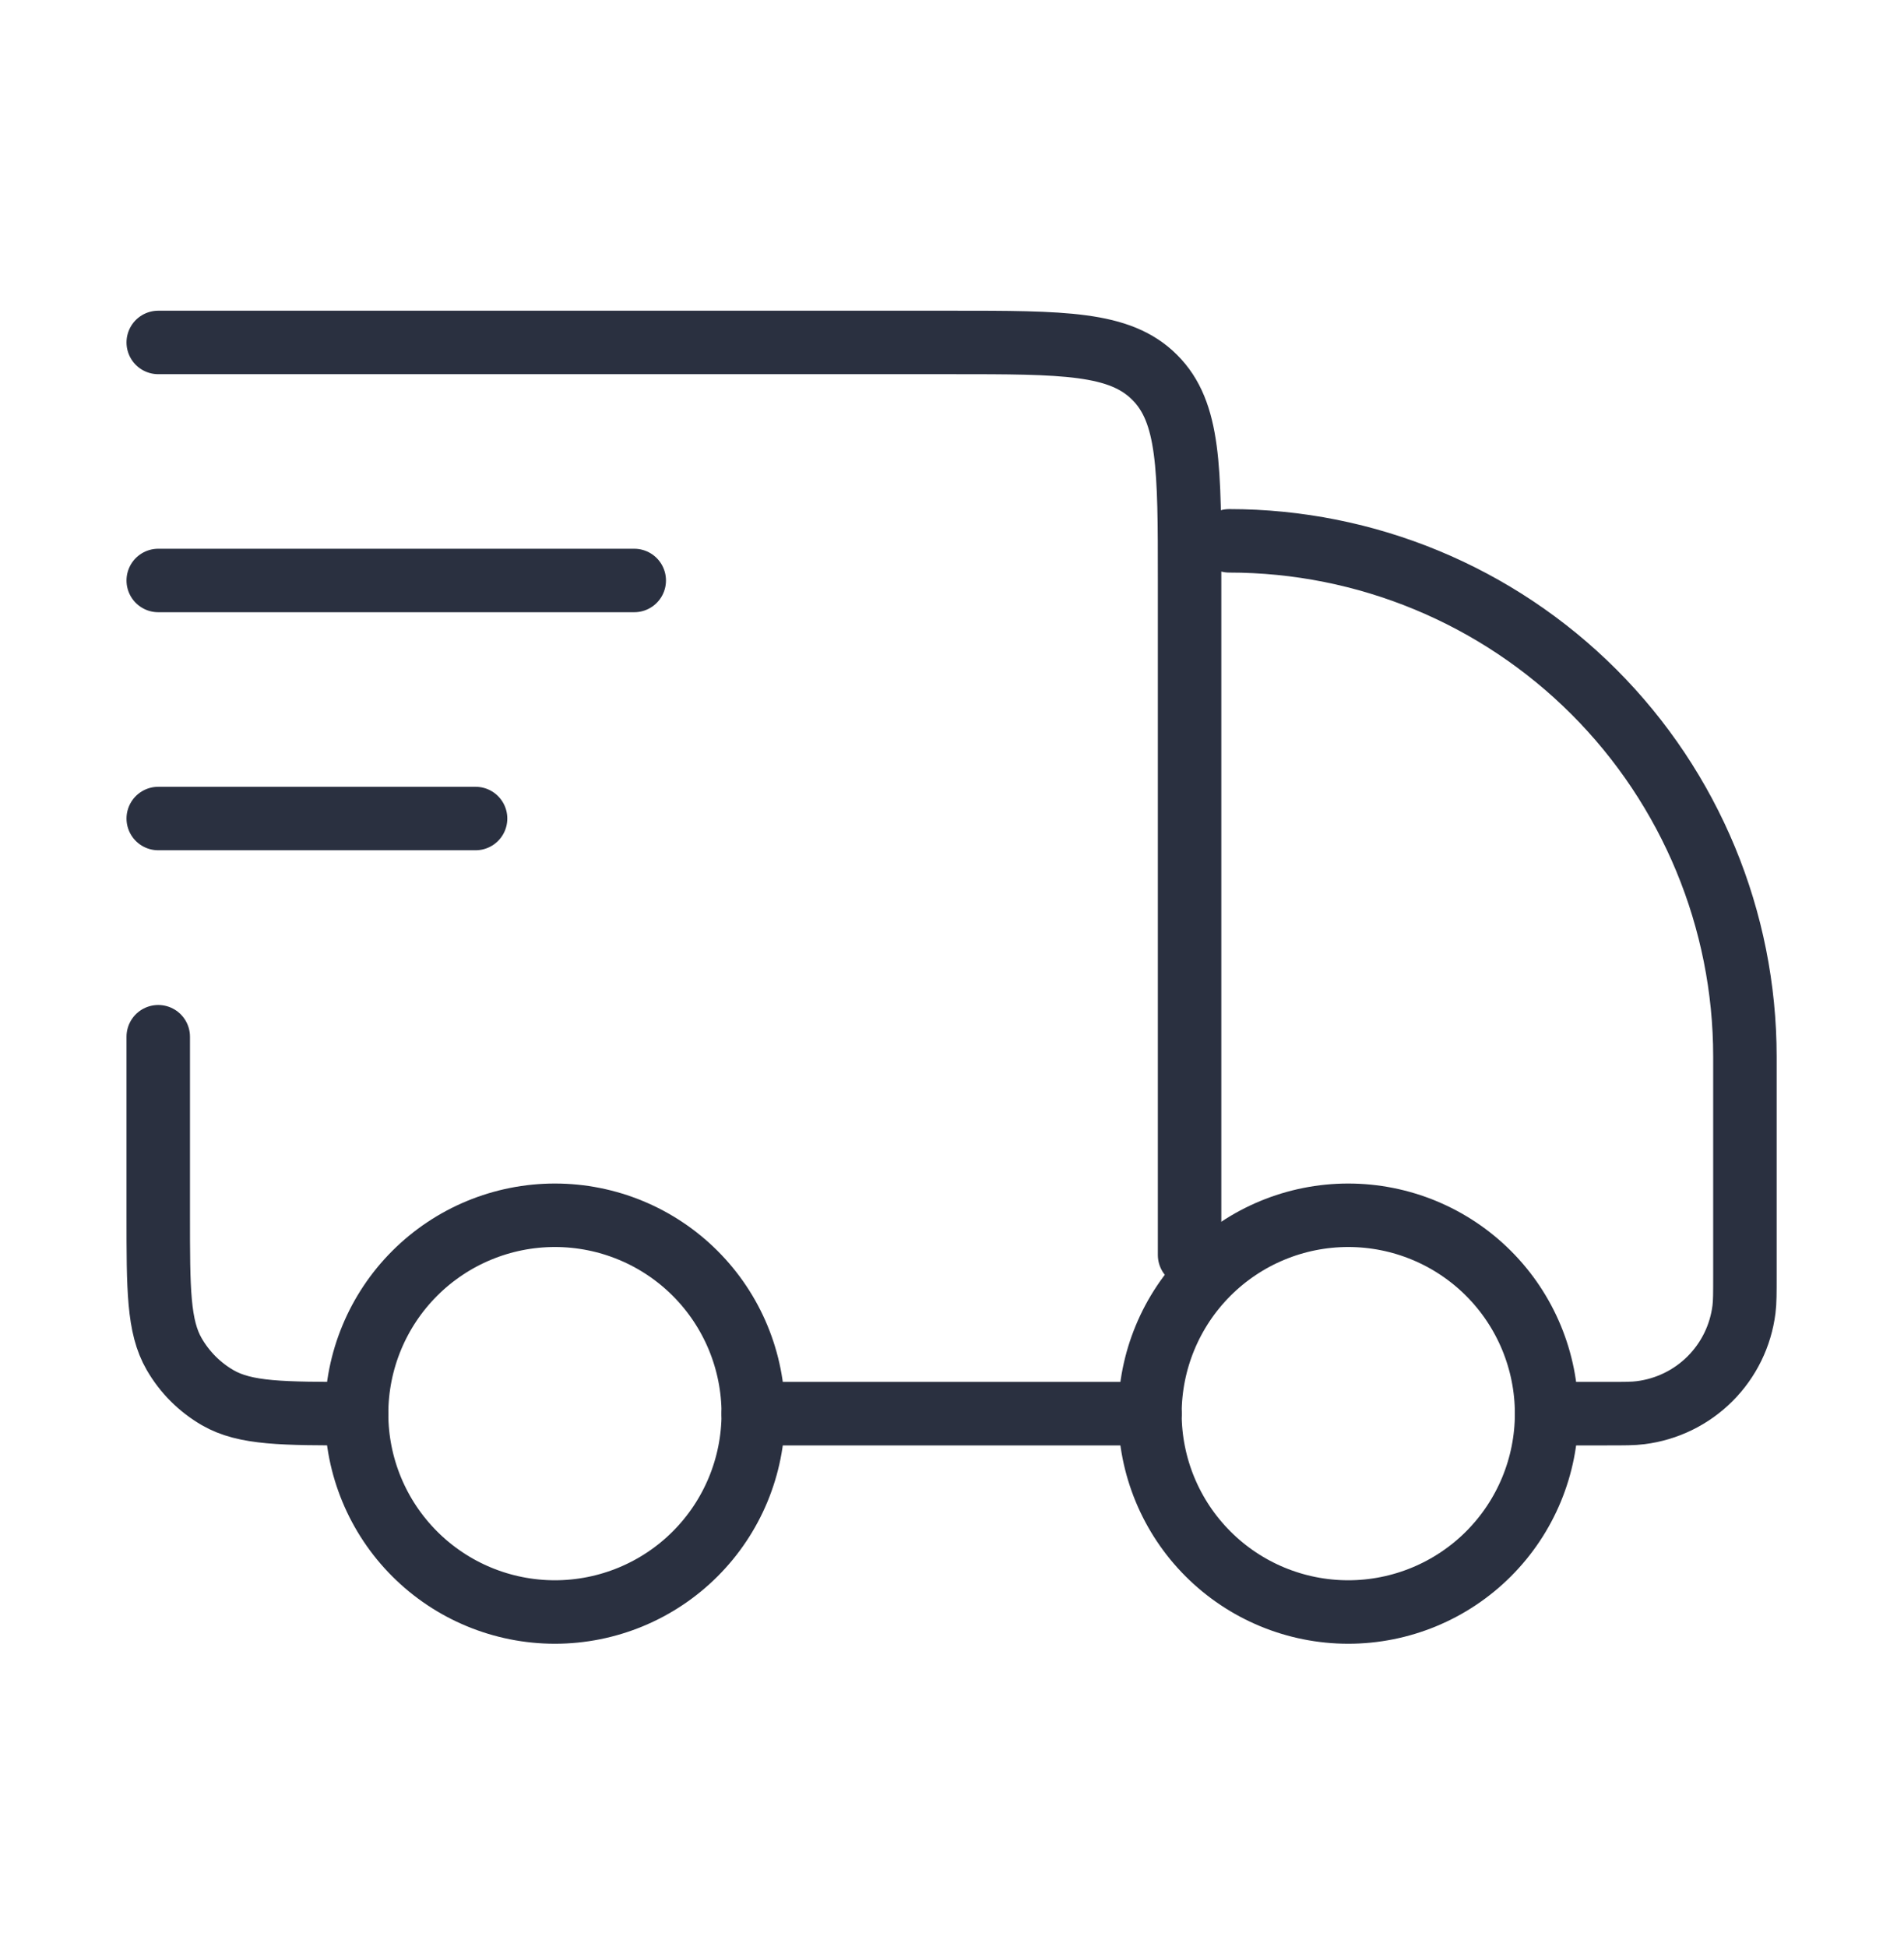
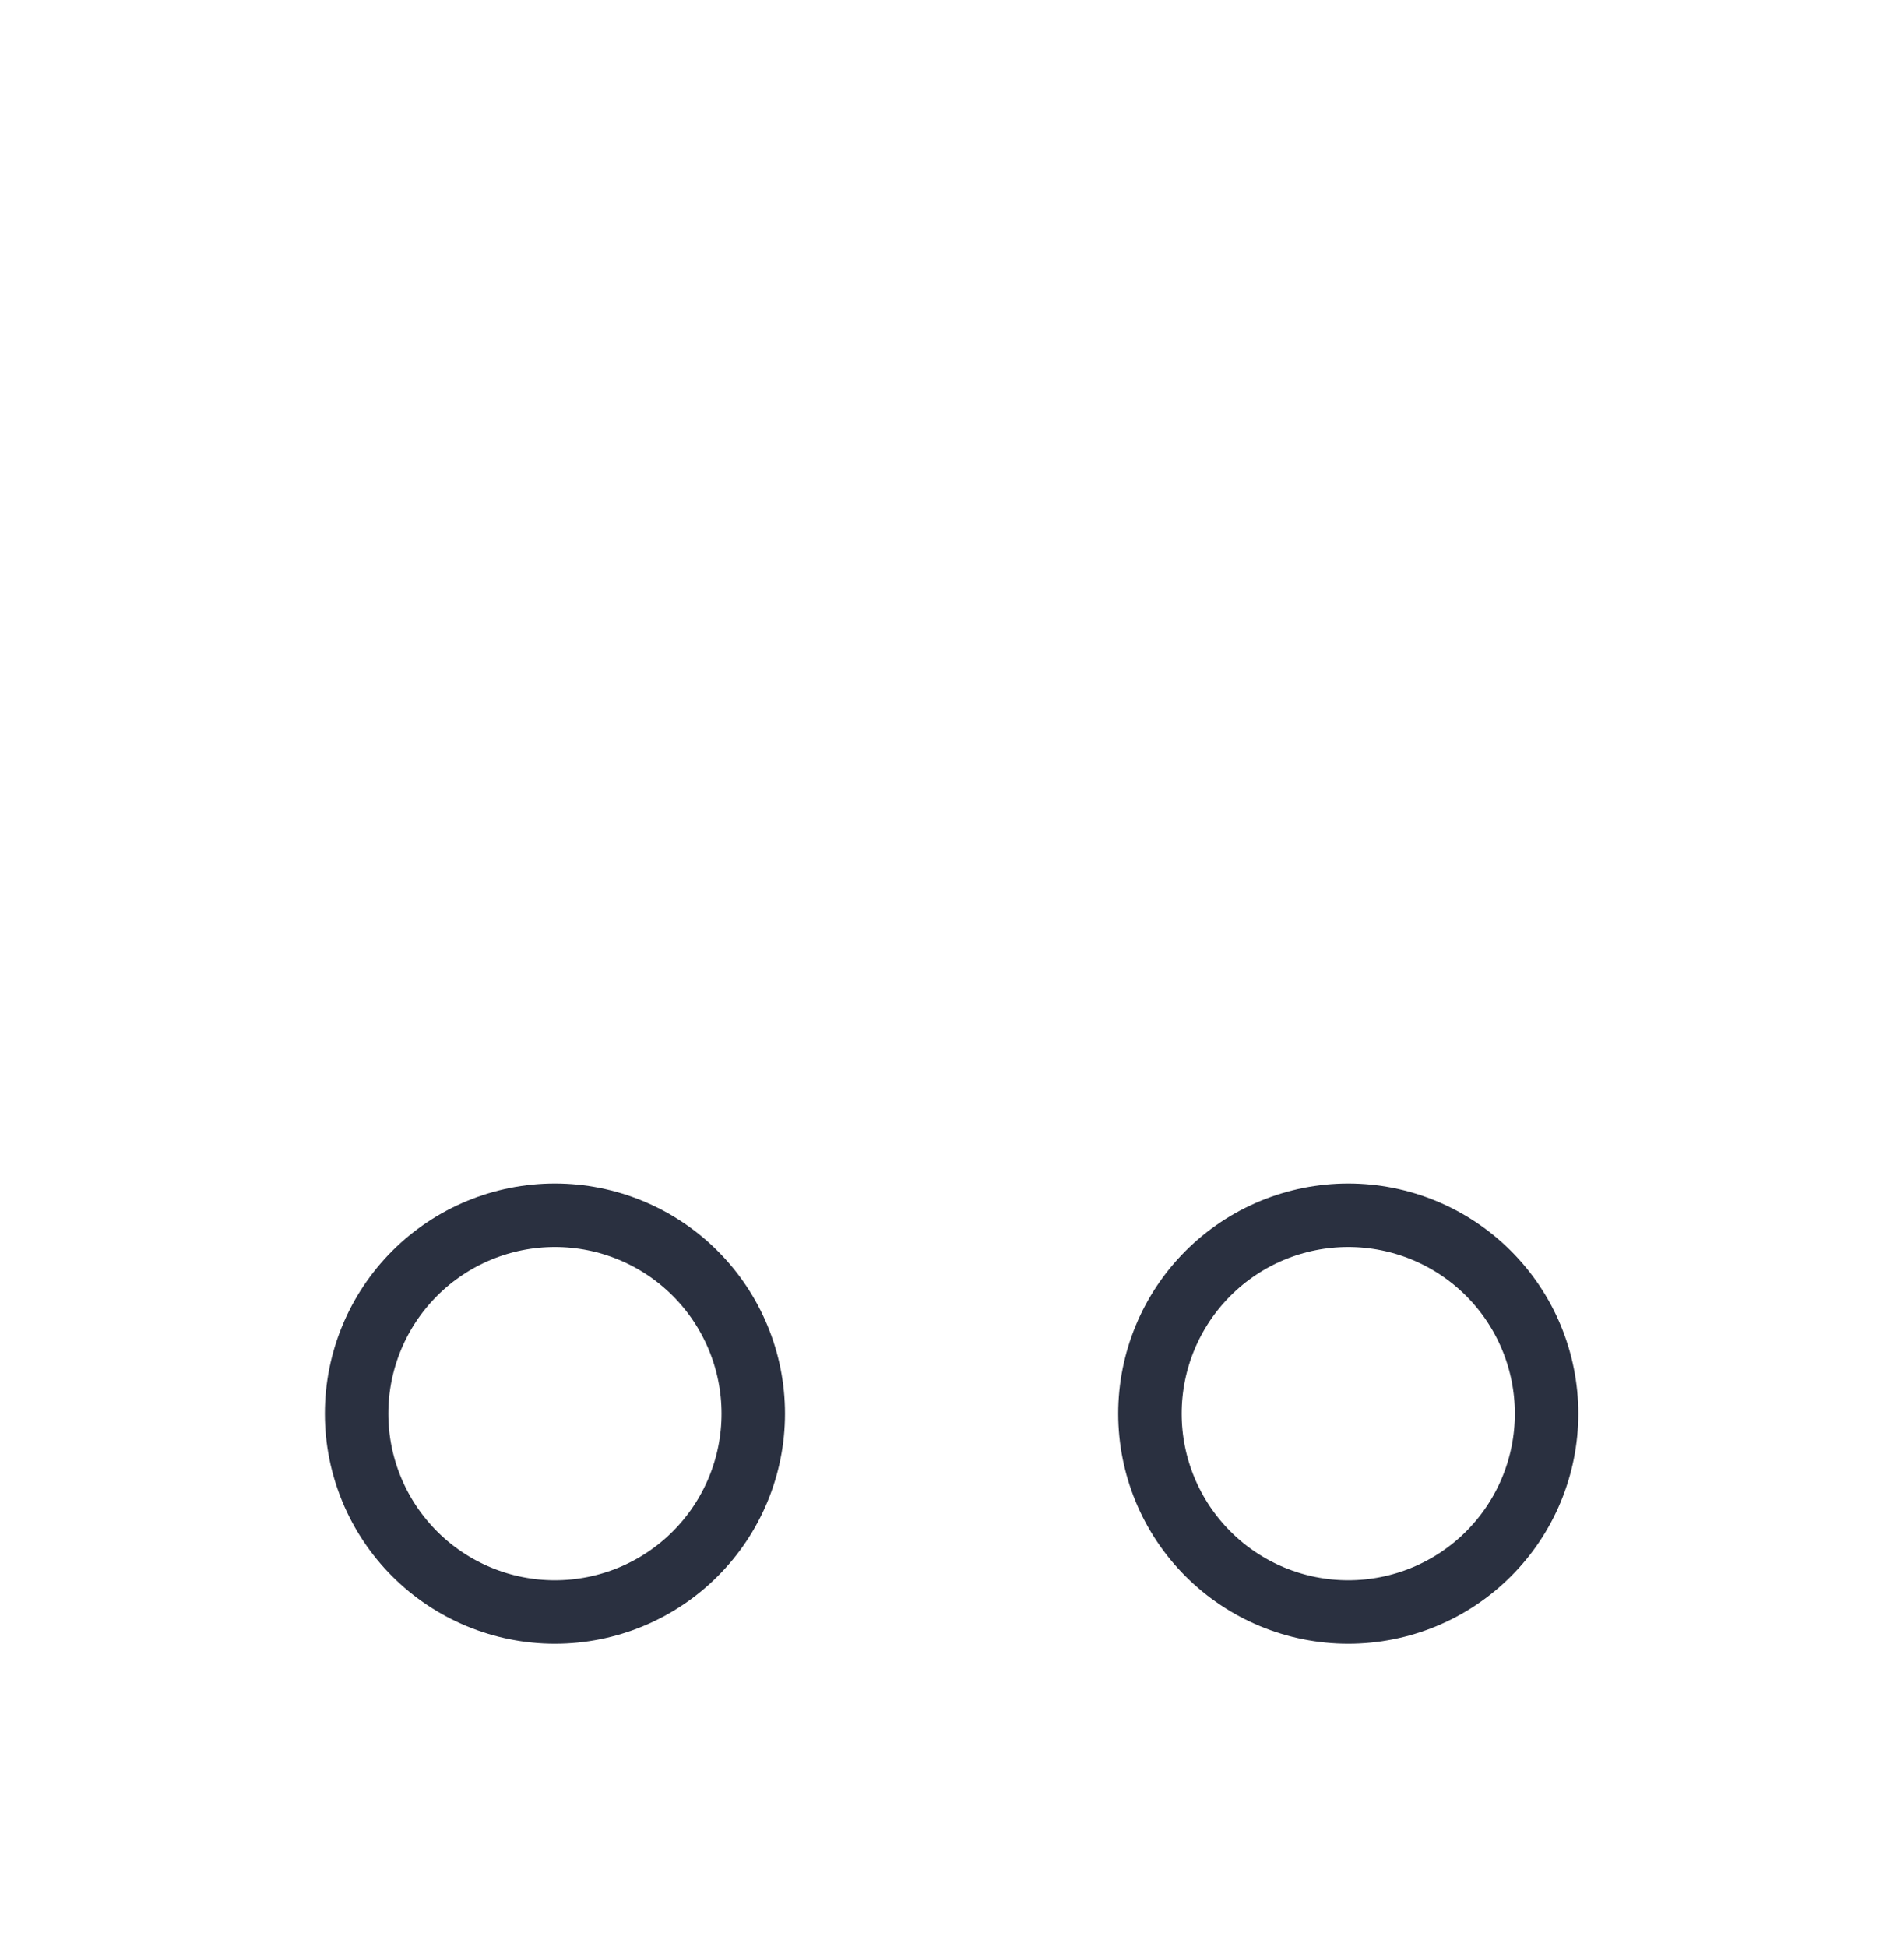
<svg xmlns="http://www.w3.org/2000/svg" fill="none" viewBox="0 0 45 46" height="46" width="45">
  <path stroke-linejoin="round" stroke-linecap="round" stroke-width="1.5" stroke="#2A3040" d="M36.553 33.405C36.553 34.648 36.059 35.84 35.18 36.719C34.301 37.598 33.108 38.092 31.865 38.092C30.622 38.092 29.43 37.598 28.551 36.719C27.672 35.84 27.178 34.648 27.178 33.405C27.178 32.162 27.672 30.969 28.551 30.09C29.43 29.211 30.622 28.717 31.865 28.717C33.108 28.717 34.301 29.211 35.18 30.09C36.059 30.969 36.553 32.162 36.553 33.405ZM17.803 33.405C17.803 34.648 17.309 35.84 16.43 36.719C15.551 37.598 14.358 38.092 13.115 38.092C11.872 38.092 10.68 37.598 9.801 36.719C8.922 35.84 8.428 34.648 8.428 33.405C8.428 32.162 8.922 30.969 9.801 30.09C10.68 29.211 11.872 28.717 13.115 28.717C14.358 28.717 15.551 29.211 16.43 30.09C17.309 30.969 17.803 32.162 17.803 33.405Z" />
-   <path stroke-linejoin="round" stroke-linecap="round" stroke-width="1.5" stroke="#2A3040" d="M27.178 33.405H17.803M36.553 33.405H37.983C38.396 33.405 38.602 33.405 38.775 33.382C39.395 33.305 39.973 33.023 40.415 32.581C40.858 32.139 41.14 31.562 41.218 30.941C41.24 30.767 41.24 30.56 41.24 30.148V24.967C41.24 21.735 39.956 18.635 37.671 16.349C35.385 14.064 32.285 12.78 29.053 12.78M3.74 8.092H22.49C25.142 8.092 26.467 8.092 27.29 8.917C28.115 9.739 28.115 11.064 28.115 13.717V29.655M3.74 24.498V28.717C3.74 30.47 3.74 31.346 4.117 31.998C4.364 32.426 4.719 32.781 5.146 33.028C5.799 33.405 6.675 33.405 8.428 33.405M3.74 13.717H14.99M3.74 19.342H11.24" />
</svg>